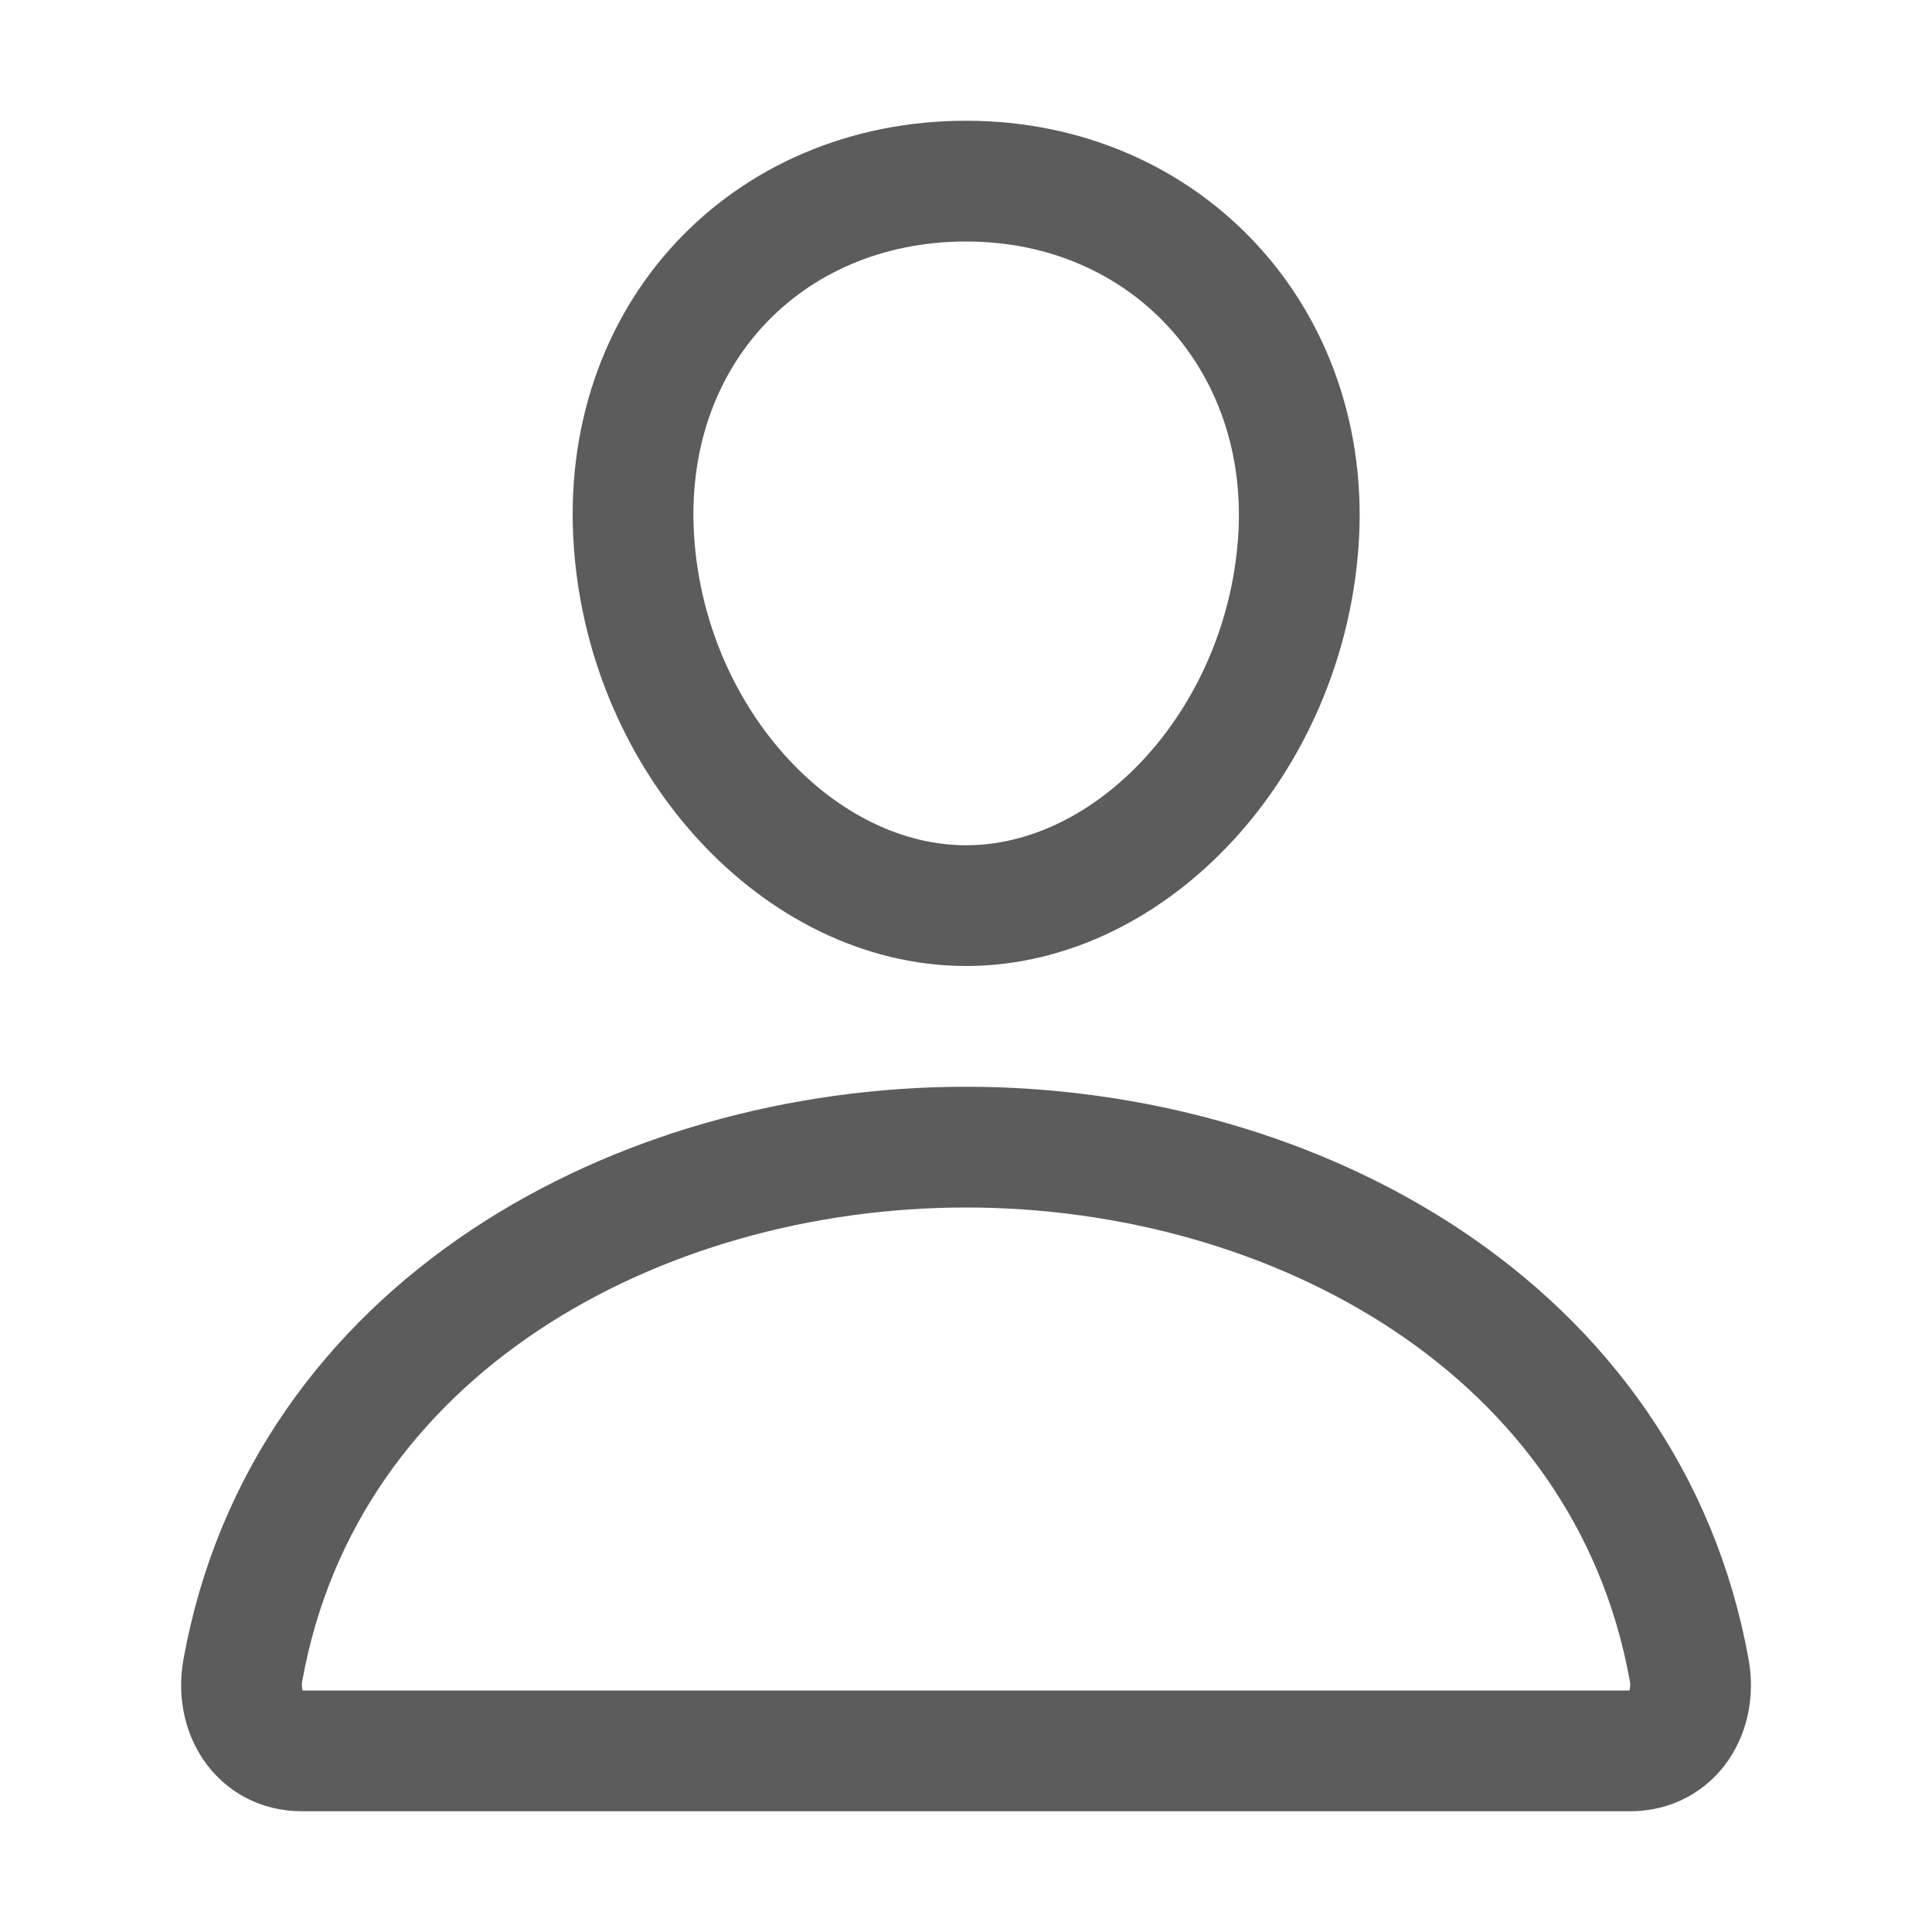
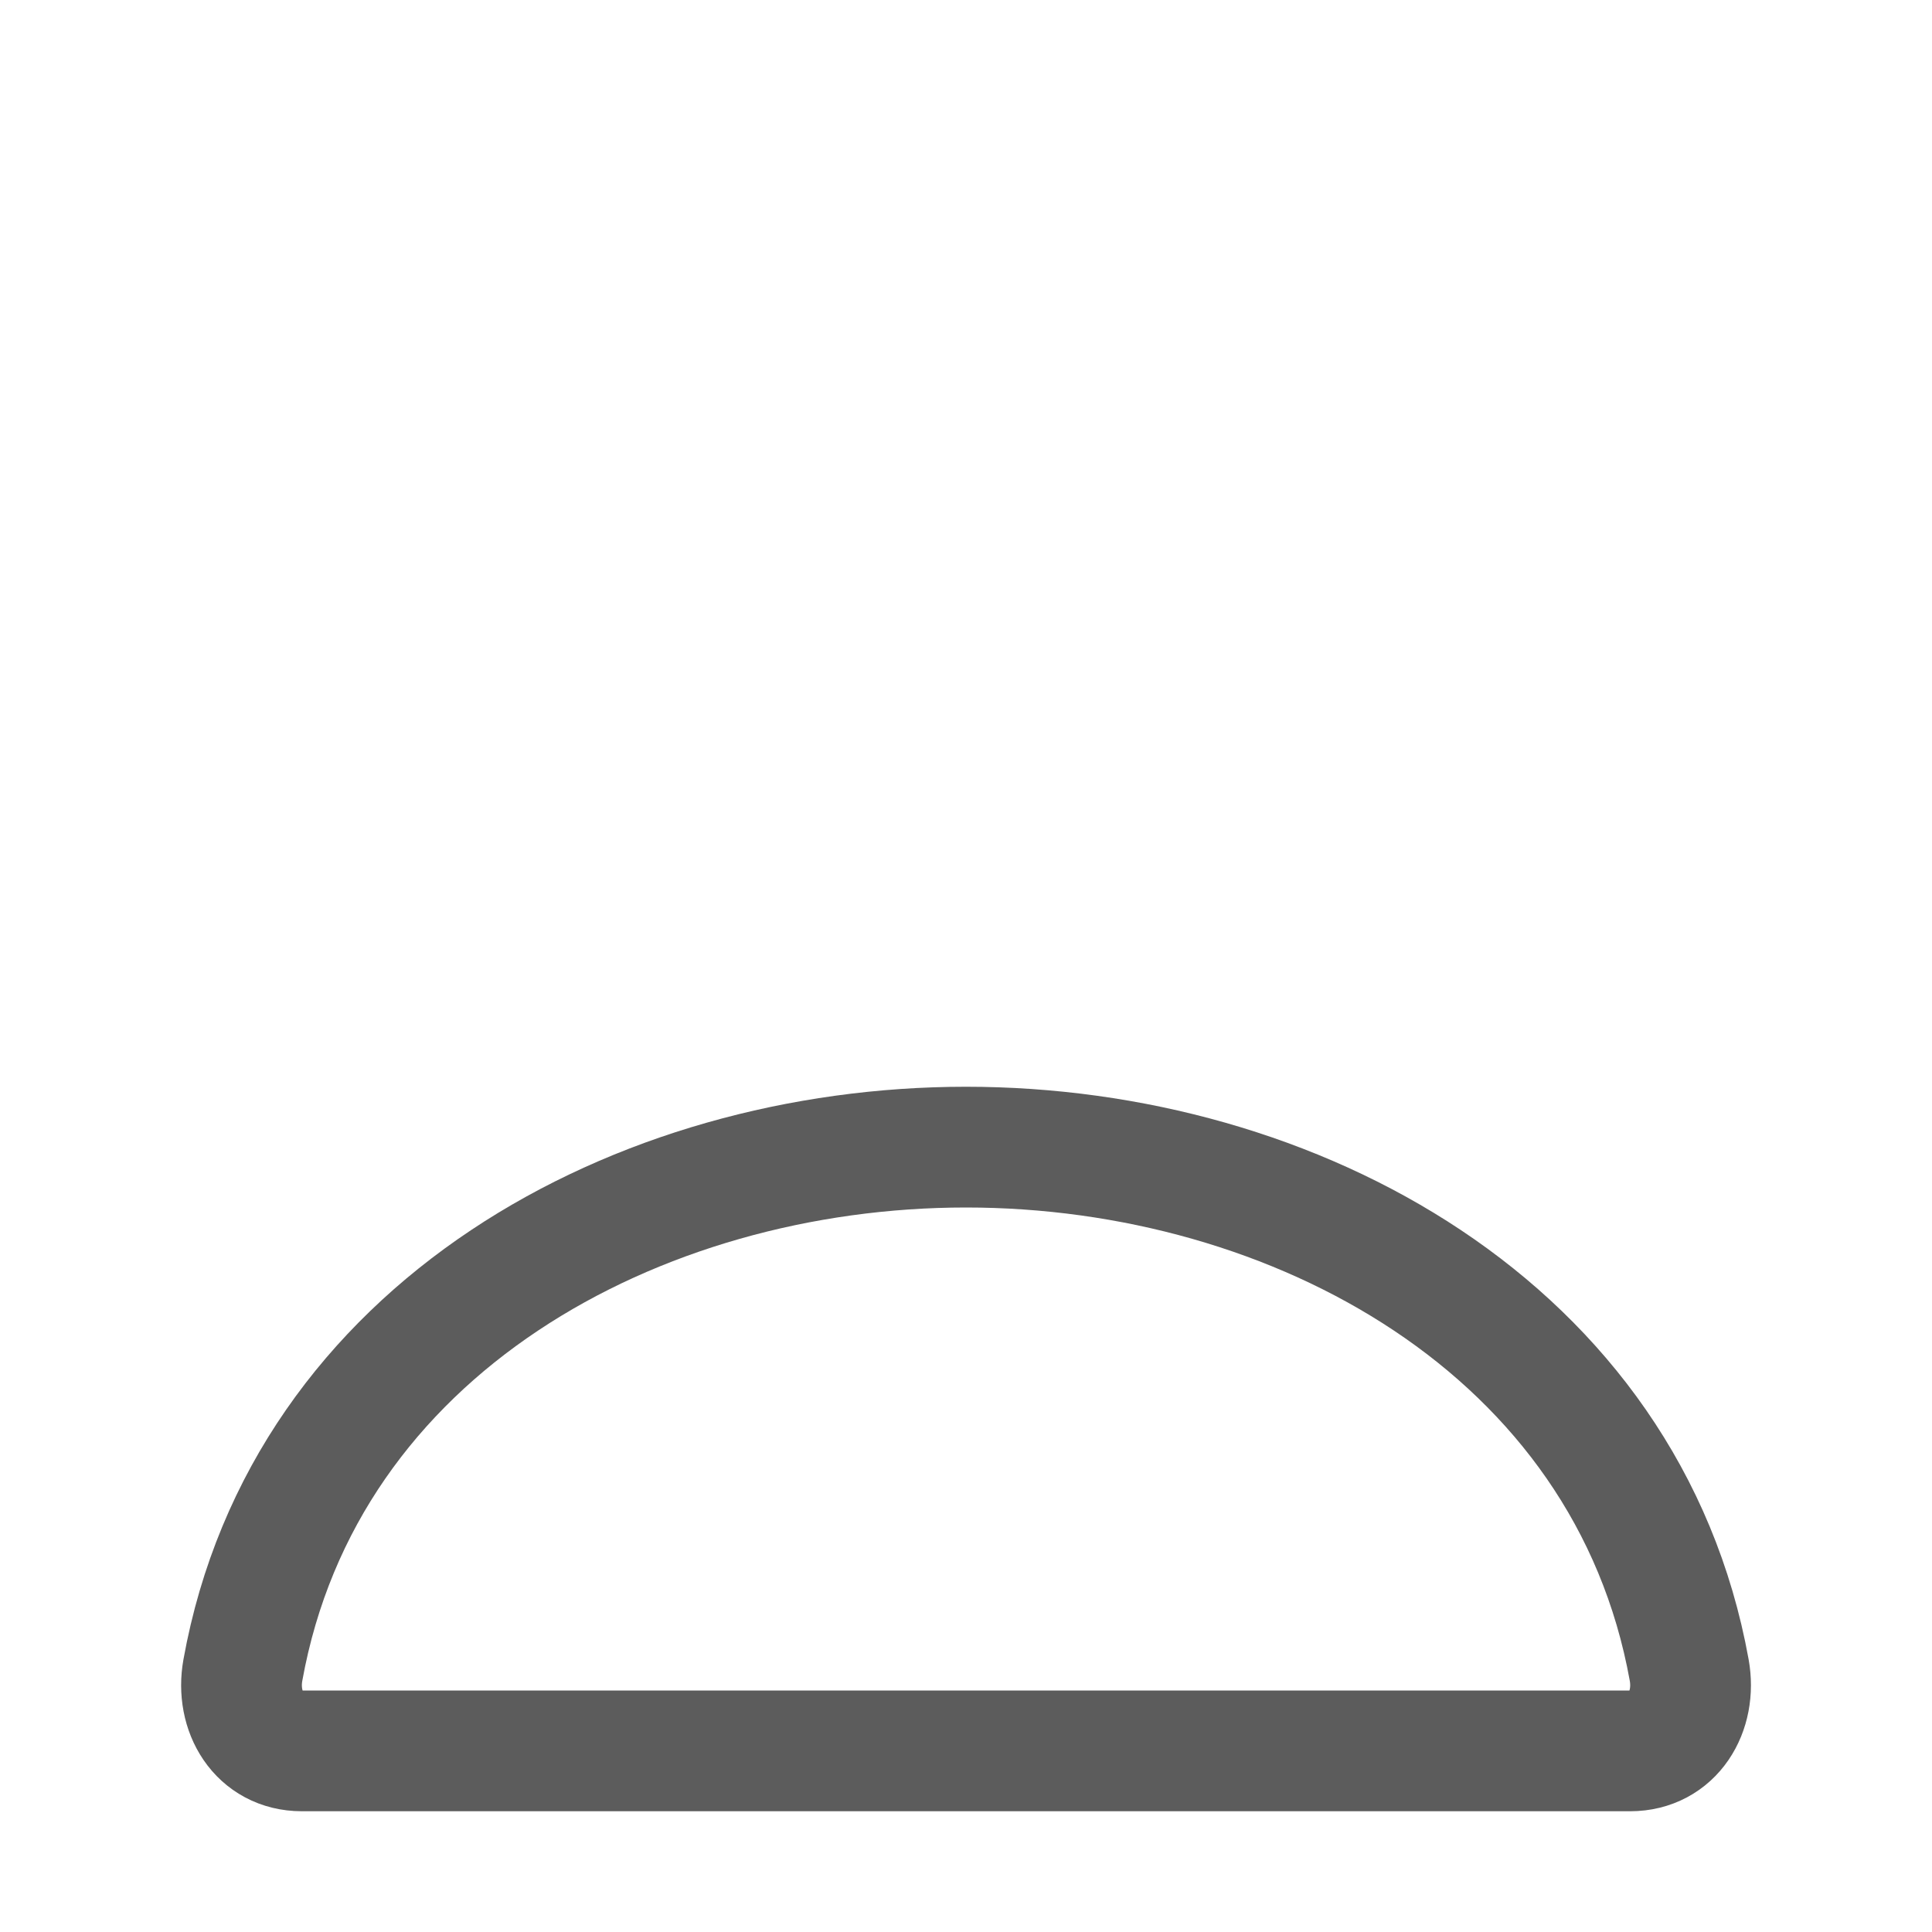
<svg xmlns="http://www.w3.org/2000/svg" width="24" height="24" viewBox="0 0 24 24" fill="none">
-   <path d="M16.127 6.75C15.943 9.228 14.064 11.25 12.002 11.25C9.939 11.25 8.057 9.229 7.877 6.75C7.689 4.172 9.517 2.25 12.002 2.25C14.486 2.25 16.314 4.219 16.127 6.75Z" stroke="#5C5C5C" stroke-width="1.5" stroke-linecap="round" stroke-linejoin="round" />
  <path d="M12 14.25C7.922 14.25 3.783 16.5 3.017 20.747C2.925 21.259 3.214 21.75 3.75 21.75H20.25C20.786 21.75 21.076 21.259 20.984 20.747C20.217 16.5 16.078 14.25 12 14.25Z" stroke="#5C5C5C" stroke-width="1.5" stroke-miterlimit="10" />
</svg>